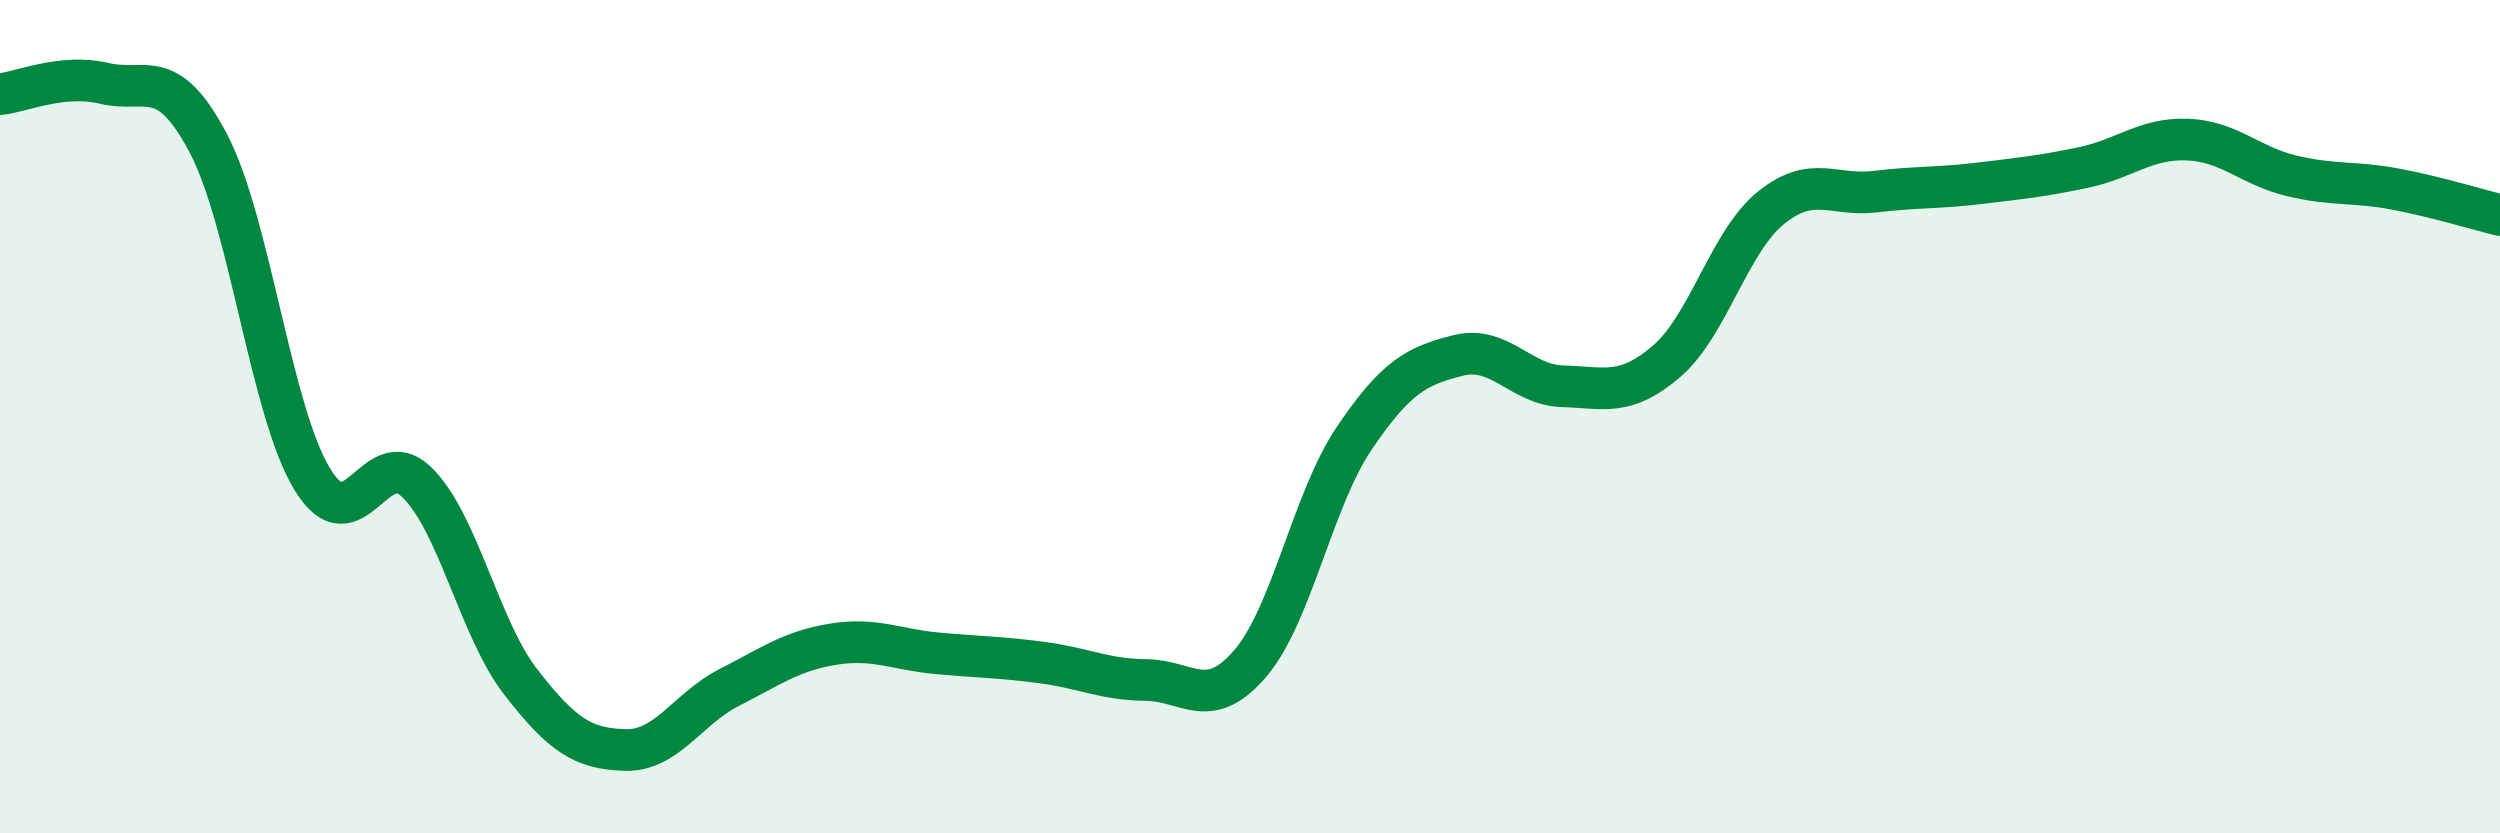
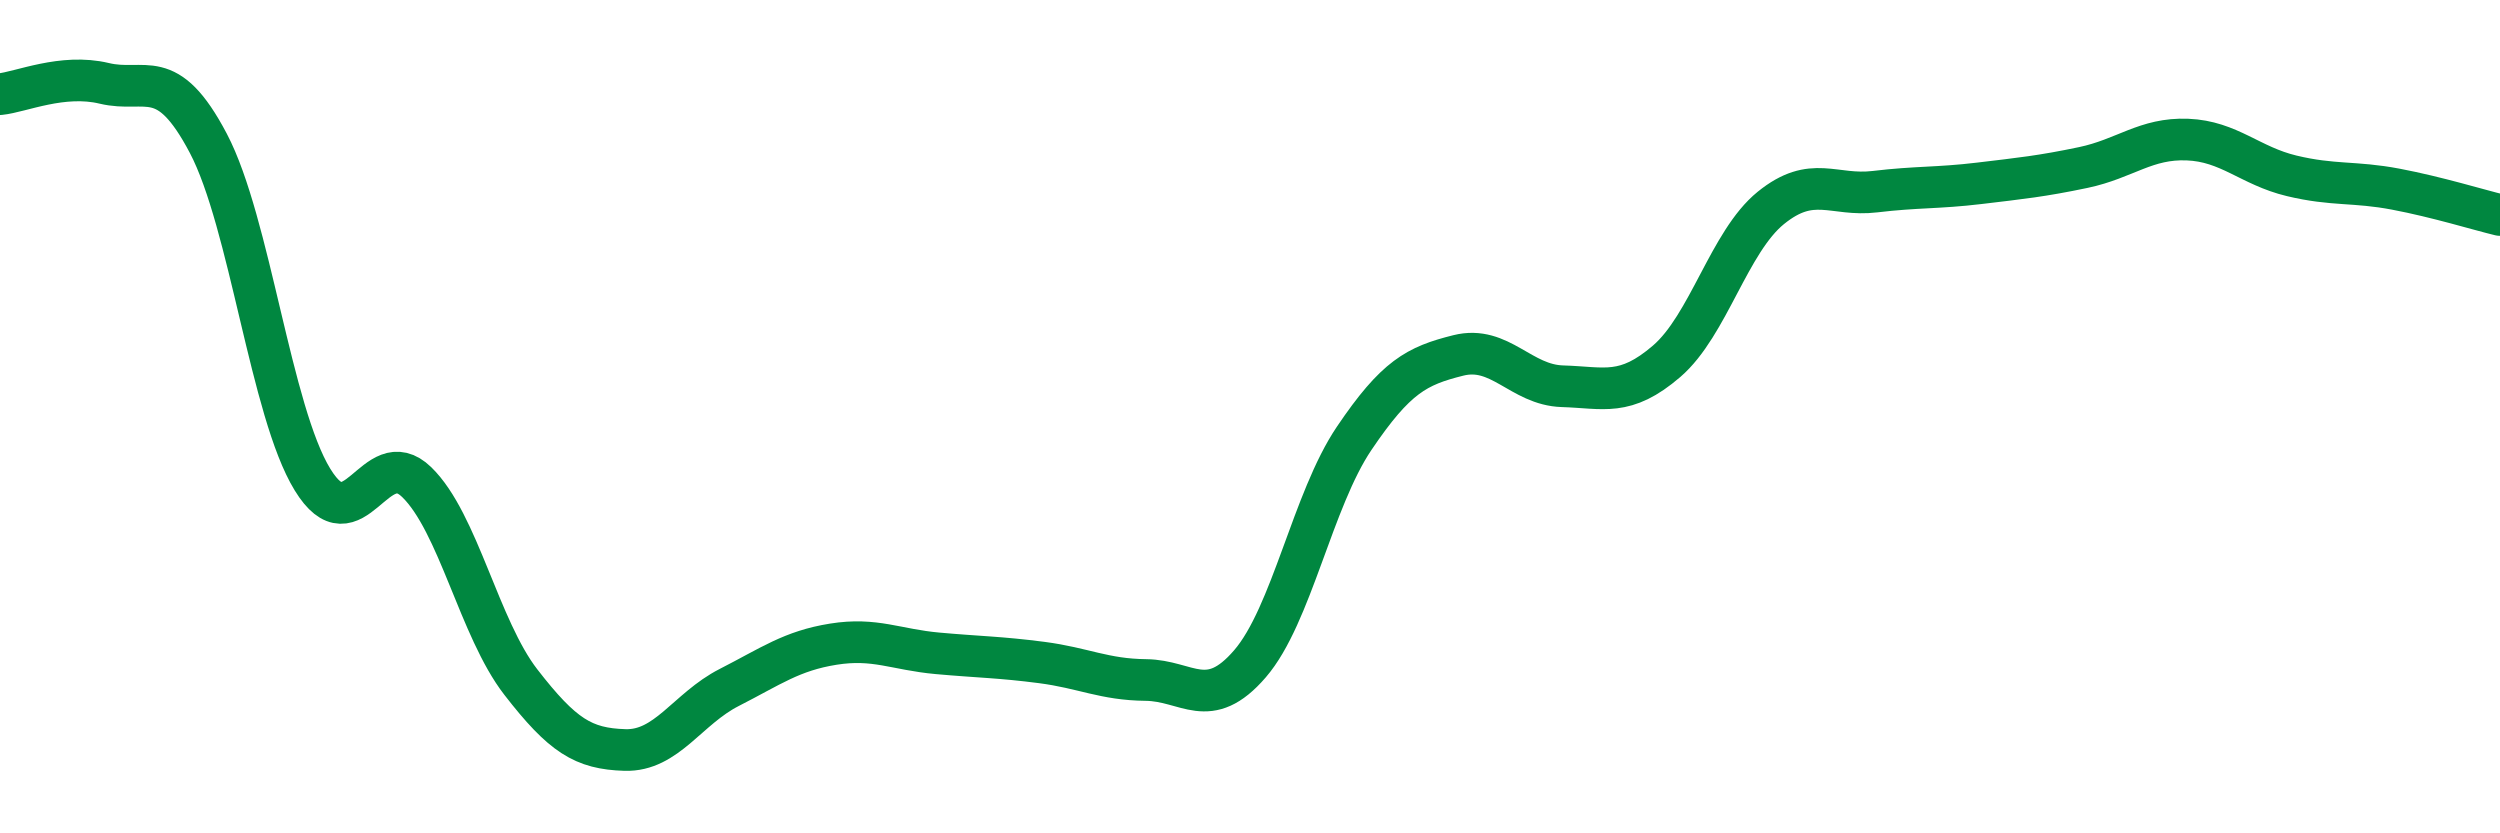
<svg xmlns="http://www.w3.org/2000/svg" width="60" height="20" viewBox="0 0 60 20">
-   <path d="M 0,2.26 C 0.5,2.21 1.5,1.76 2.5,2 C 3.5,2.24 4,1.54 5,3.44 C 6,5.34 6.5,9.88 7.5,11.51 C 8.5,13.14 9,10.6 10,11.57 C 11,12.54 11.5,15.08 12.5,16.37 C 13.5,17.66 14,17.97 15,18 C 16,18.03 16.5,17.01 17.5,16.5 C 18.5,15.99 19,15.62 20,15.46 C 21,15.3 21.5,15.59 22.5,15.68 C 23.5,15.77 24,15.77 25,15.9 C 26,16.03 26.5,16.31 27.5,16.32 C 28.5,16.33 29,17.09 30,15.93 C 31,14.77 31.5,12 32.5,10.52 C 33.5,9.04 34,8.78 35,8.53 C 36,8.28 36.5,9.24 37.5,9.27 C 38.5,9.3 39,9.53 40,8.67 C 41,7.81 41.5,5.8 42.5,4.99 C 43.5,4.18 44,4.72 45,4.6 C 46,4.48 46.5,4.52 47.5,4.4 C 48.5,4.28 49,4.23 50,4.02 C 51,3.81 51.5,3.31 52.5,3.35 C 53.5,3.39 54,3.98 55,4.22 C 56,4.46 56.5,4.35 57.5,4.54 C 58.5,4.73 59.5,5.04 60,5.16L60 20L0 20Z" fill="#008740" opacity="0.1" stroke-linecap="round" stroke-linejoin="round" />
  <path d="M 0,2.26 C 0.5,2.21 1.5,1.76 2.5,2 C 3.5,2.24 4,1.54 5,3.44 C 6,5.34 6.5,9.88 7.5,11.51 C 8.5,13.14 9,10.6 10,11.57 C 11,12.54 11.5,15.08 12.5,16.37 C 13.5,17.66 14,17.97 15,18 C 16,18.03 16.5,17.01 17.5,16.5 C 18.5,15.99 19,15.62 20,15.46 C 21,15.3 21.5,15.59 22.5,15.68 C 23.5,15.77 24,15.77 25,15.9 C 26,16.03 26.5,16.31 27.5,16.32 C 28.5,16.33 29,17.09 30,15.93 C 31,14.77 31.5,12 32.5,10.52 C 33.5,9.04 34,8.78 35,8.53 C 36,8.28 36.5,9.24 37.5,9.27 C 38.5,9.3 39,9.53 40,8.67 C 41,7.81 41.5,5.8 42.5,4.99 C 43.5,4.18 44,4.72 45,4.6 C 46,4.48 46.5,4.52 47.5,4.4 C 48.5,4.28 49,4.23 50,4.02 C 51,3.81 51.5,3.31 52.5,3.35 C 53.5,3.39 54,3.98 55,4.22 C 56,4.46 56.5,4.35 57.5,4.54 C 58.5,4.73 59.5,5.04 60,5.16" stroke="#008740" stroke-width="1" fill="none" stroke-linecap="round" stroke-linejoin="round" />
</svg>